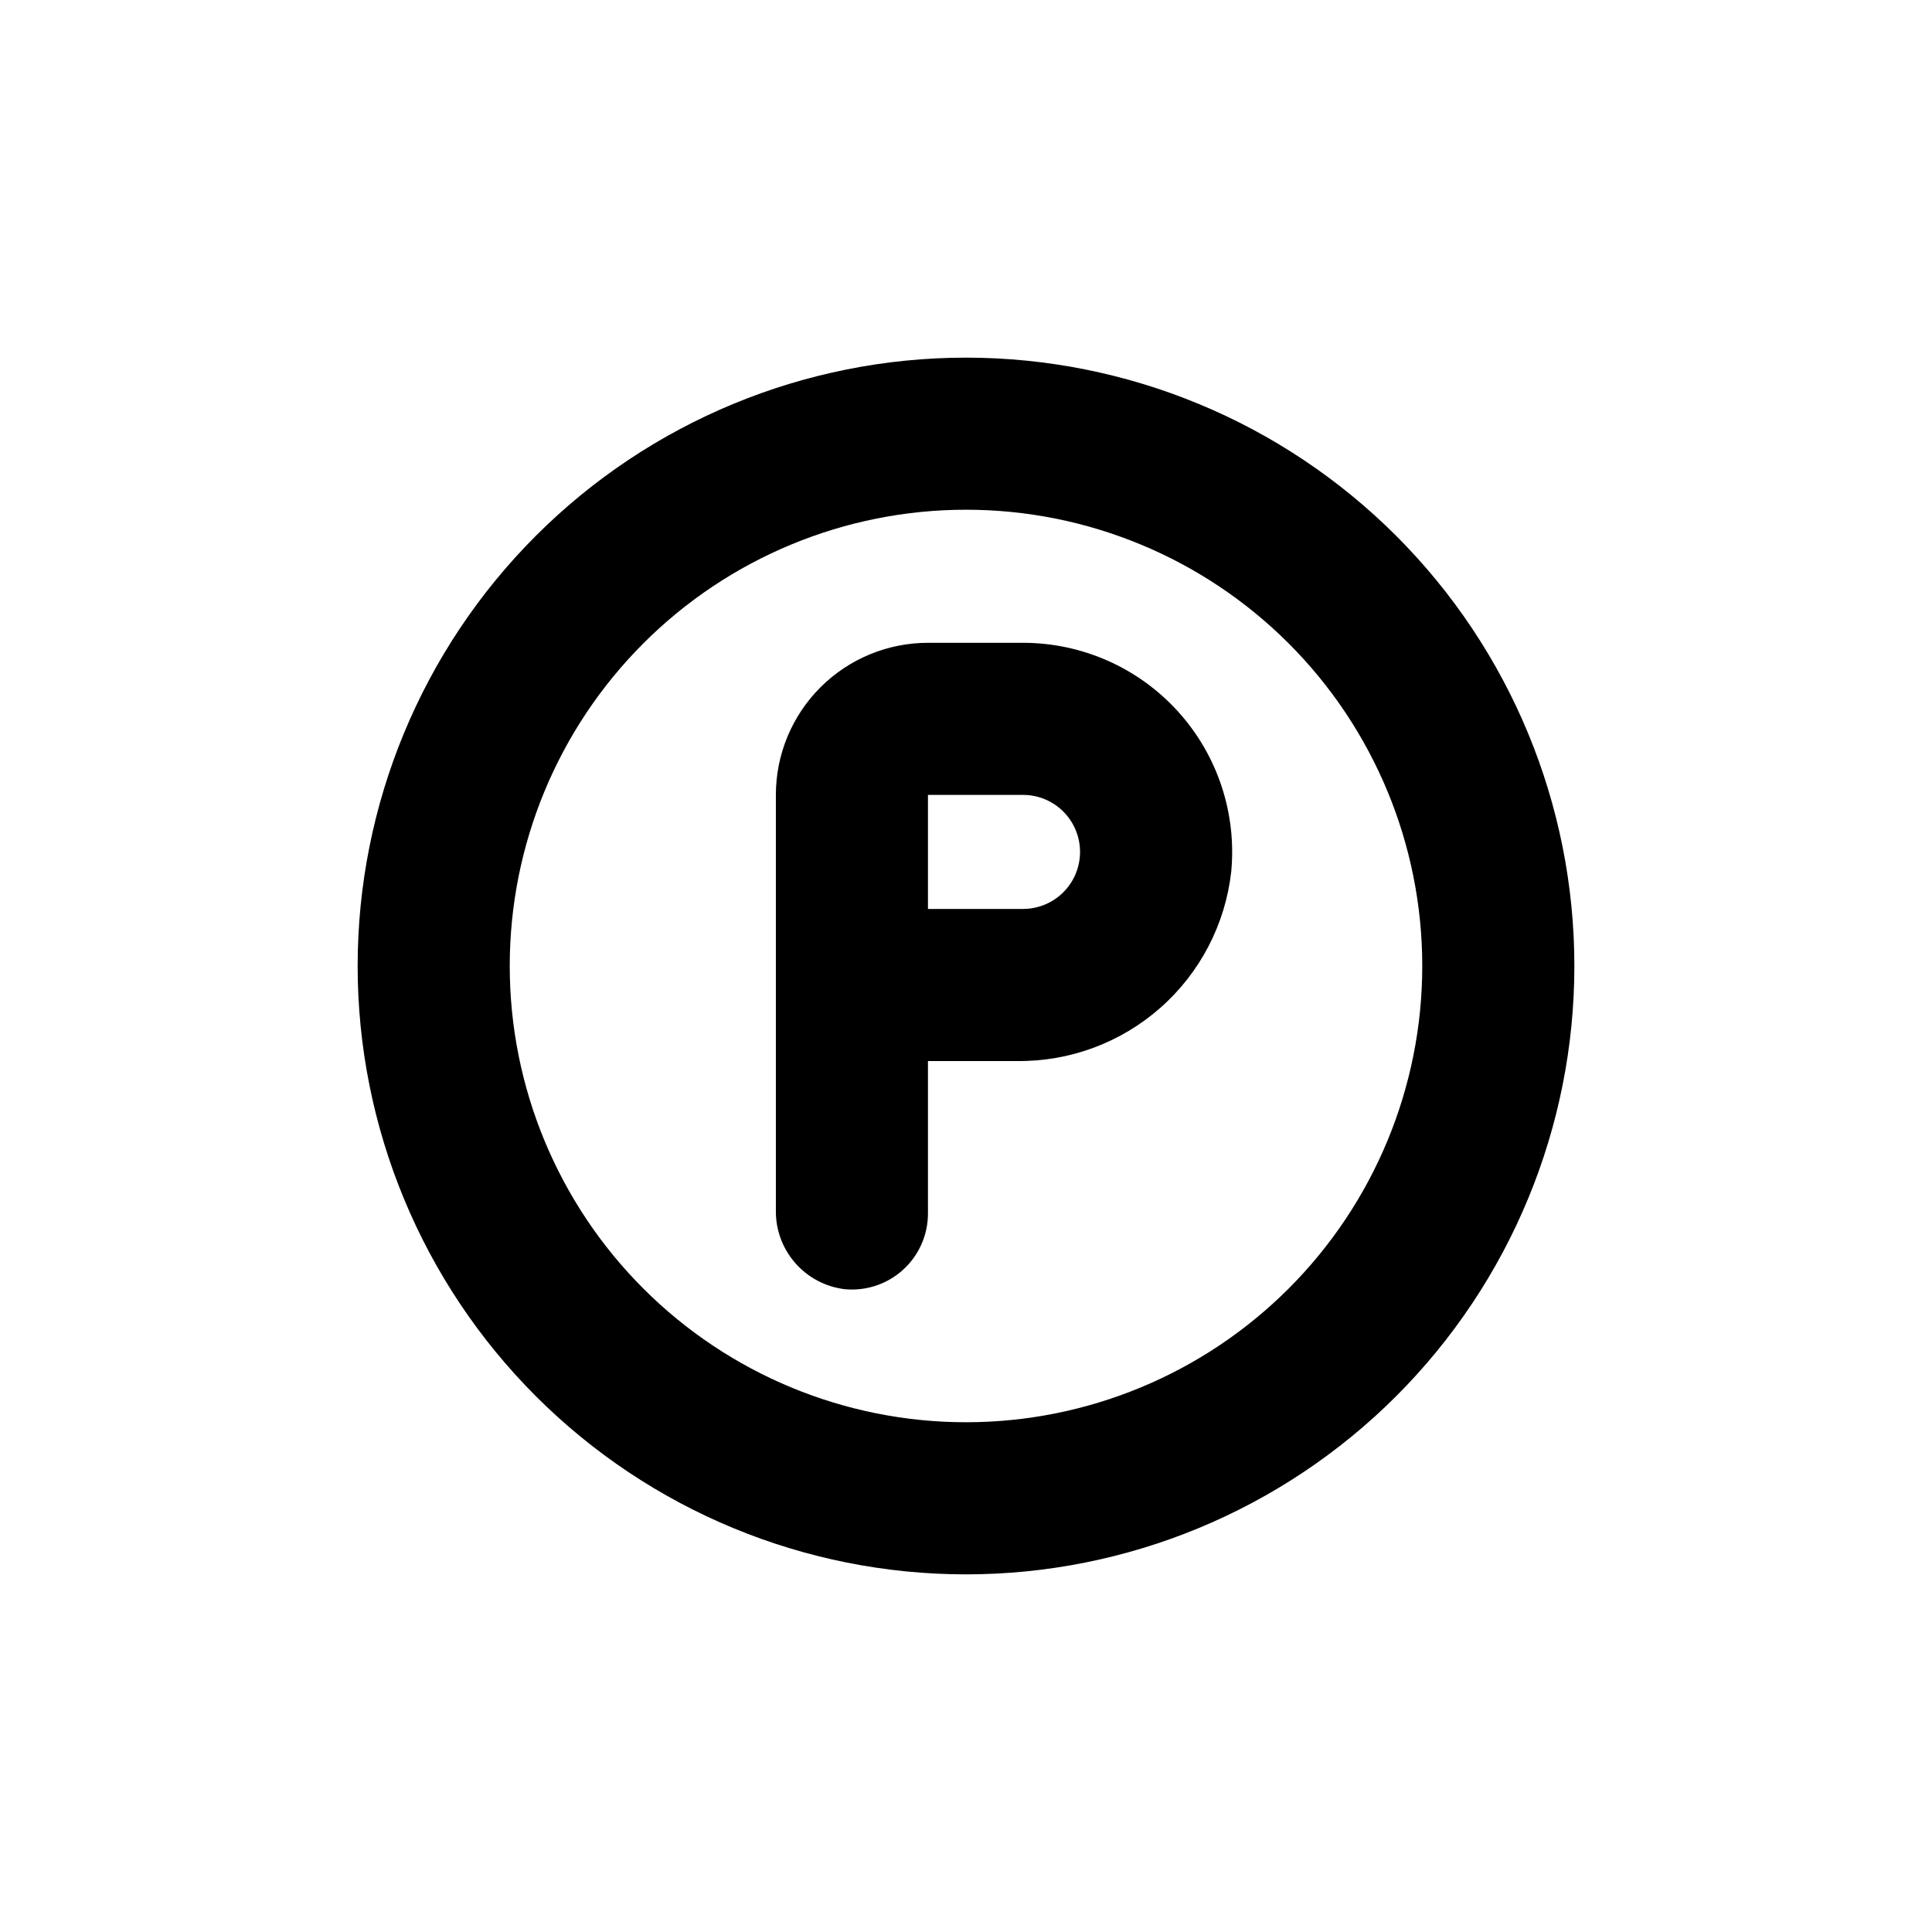
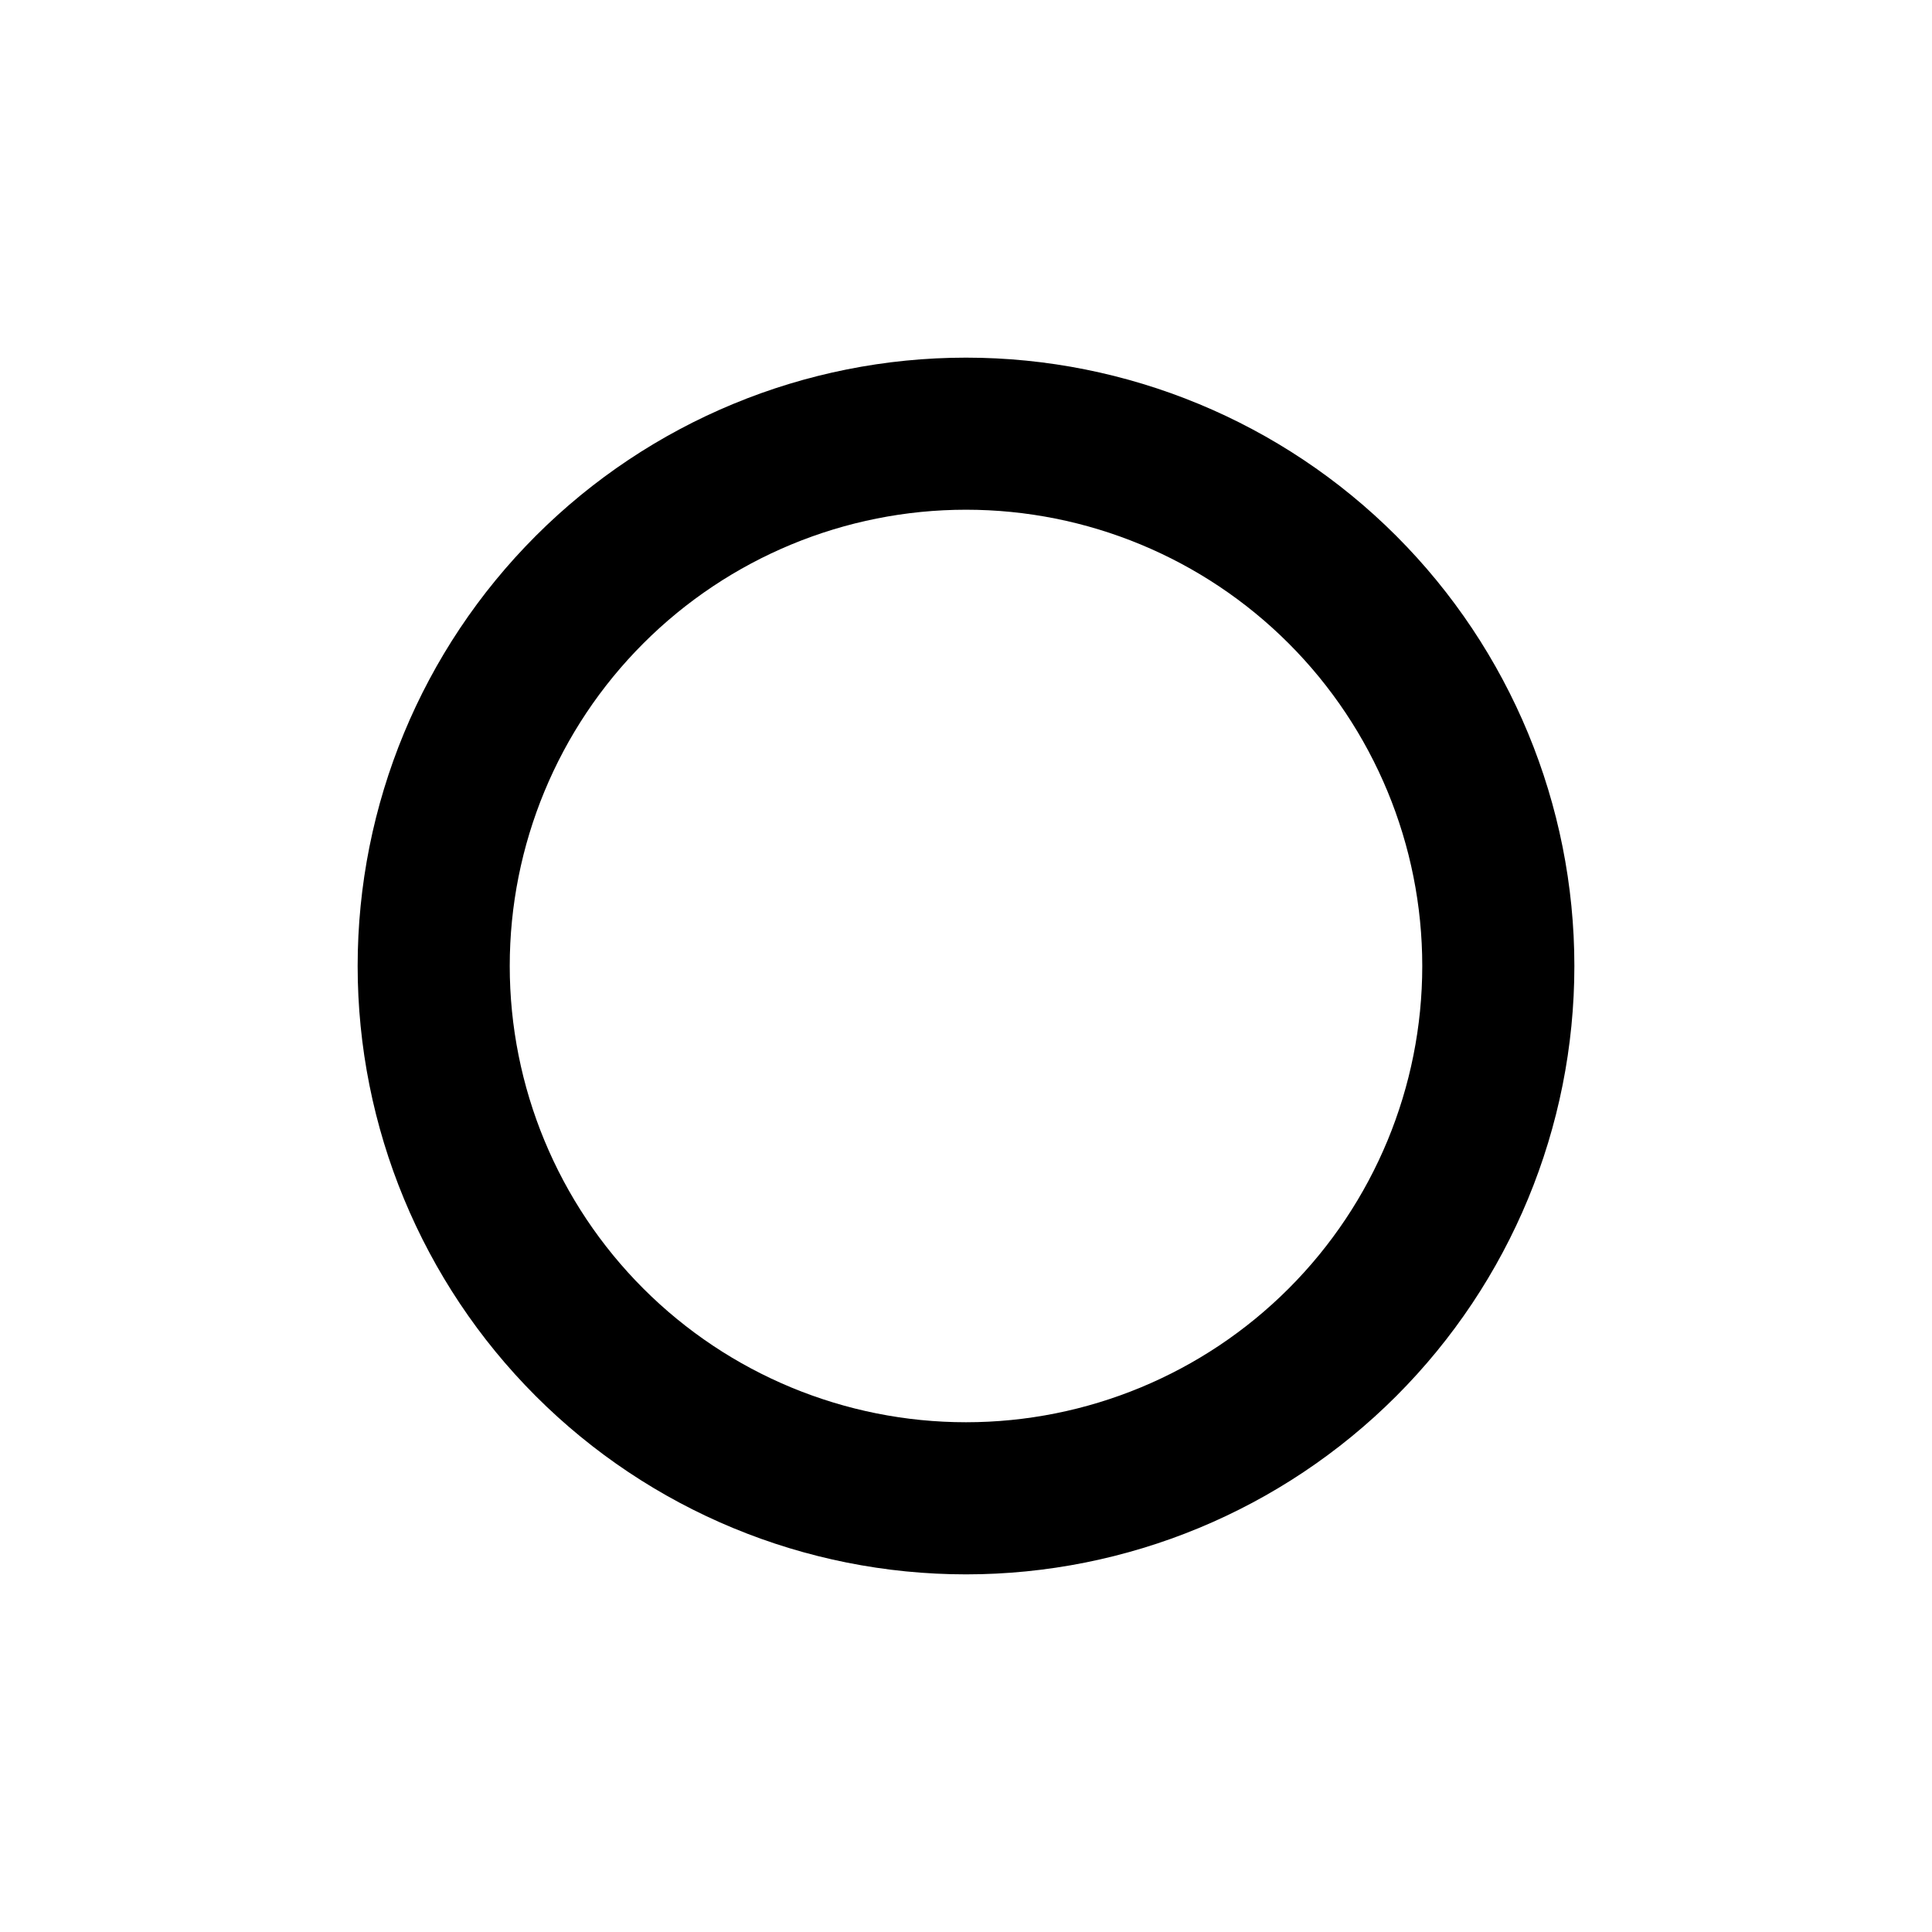
<svg xmlns="http://www.w3.org/2000/svg" fill="#000000" width="800px" height="800px" version="1.1" viewBox="144 144 512 512">
  <g>
    <path d="m400 238.78c-42.758 0-83.766 16.984-114 47.219s-47.219 71.242-47.219 114 16.984 83.762 47.219 114 71.242 47.223 114 47.223 83.762-16.988 114-47.223 47.223-71.238 47.223-114-16.988-83.766-47.223-114-71.238-47.219-114-47.219zm0 282.13c-32.07 0-62.824-12.742-85.5-35.418-22.676-22.676-35.414-53.43-35.414-85.496 0-32.07 12.738-62.824 35.414-85.5s53.43-35.414 85.5-35.414c32.066 0 62.82 12.738 85.496 35.414 22.676 22.676 35.418 53.43 35.418 85.5 0 32.066-12.742 62.82-35.418 85.496-22.676 22.676-53.43 35.418-85.496 35.418z" />
-     <path d="m415.11 314.35h-25.191c-10.688 0-20.941 4.246-28.5 11.805s-11.805 17.809-11.805 28.5v109.98c-0.102 5.133 1.703 10.117 5.059 13.996 3.359 3.883 8.035 6.379 13.129 7.012 5.676 0.559 11.324-1.316 15.539-5.16 4.215-3.84 6.606-9.289 6.578-14.992v-40.305h23.578c13.984 0.168 27.535-4.863 38.023-14.117 10.488-9.25 17.172-22.062 18.758-35.961 1.504-15.555-3.629-31.023-14.133-42.594-10.504-11.57-25.406-18.168-41.035-18.164zm0 70.535-25.191-0.004v-30.227h25.191c5.398 0 10.391 2.879 13.09 7.555 2.699 4.68 2.699 10.441 0 15.117s-7.691 7.555-13.09 7.555z" />
  </g>
</svg>